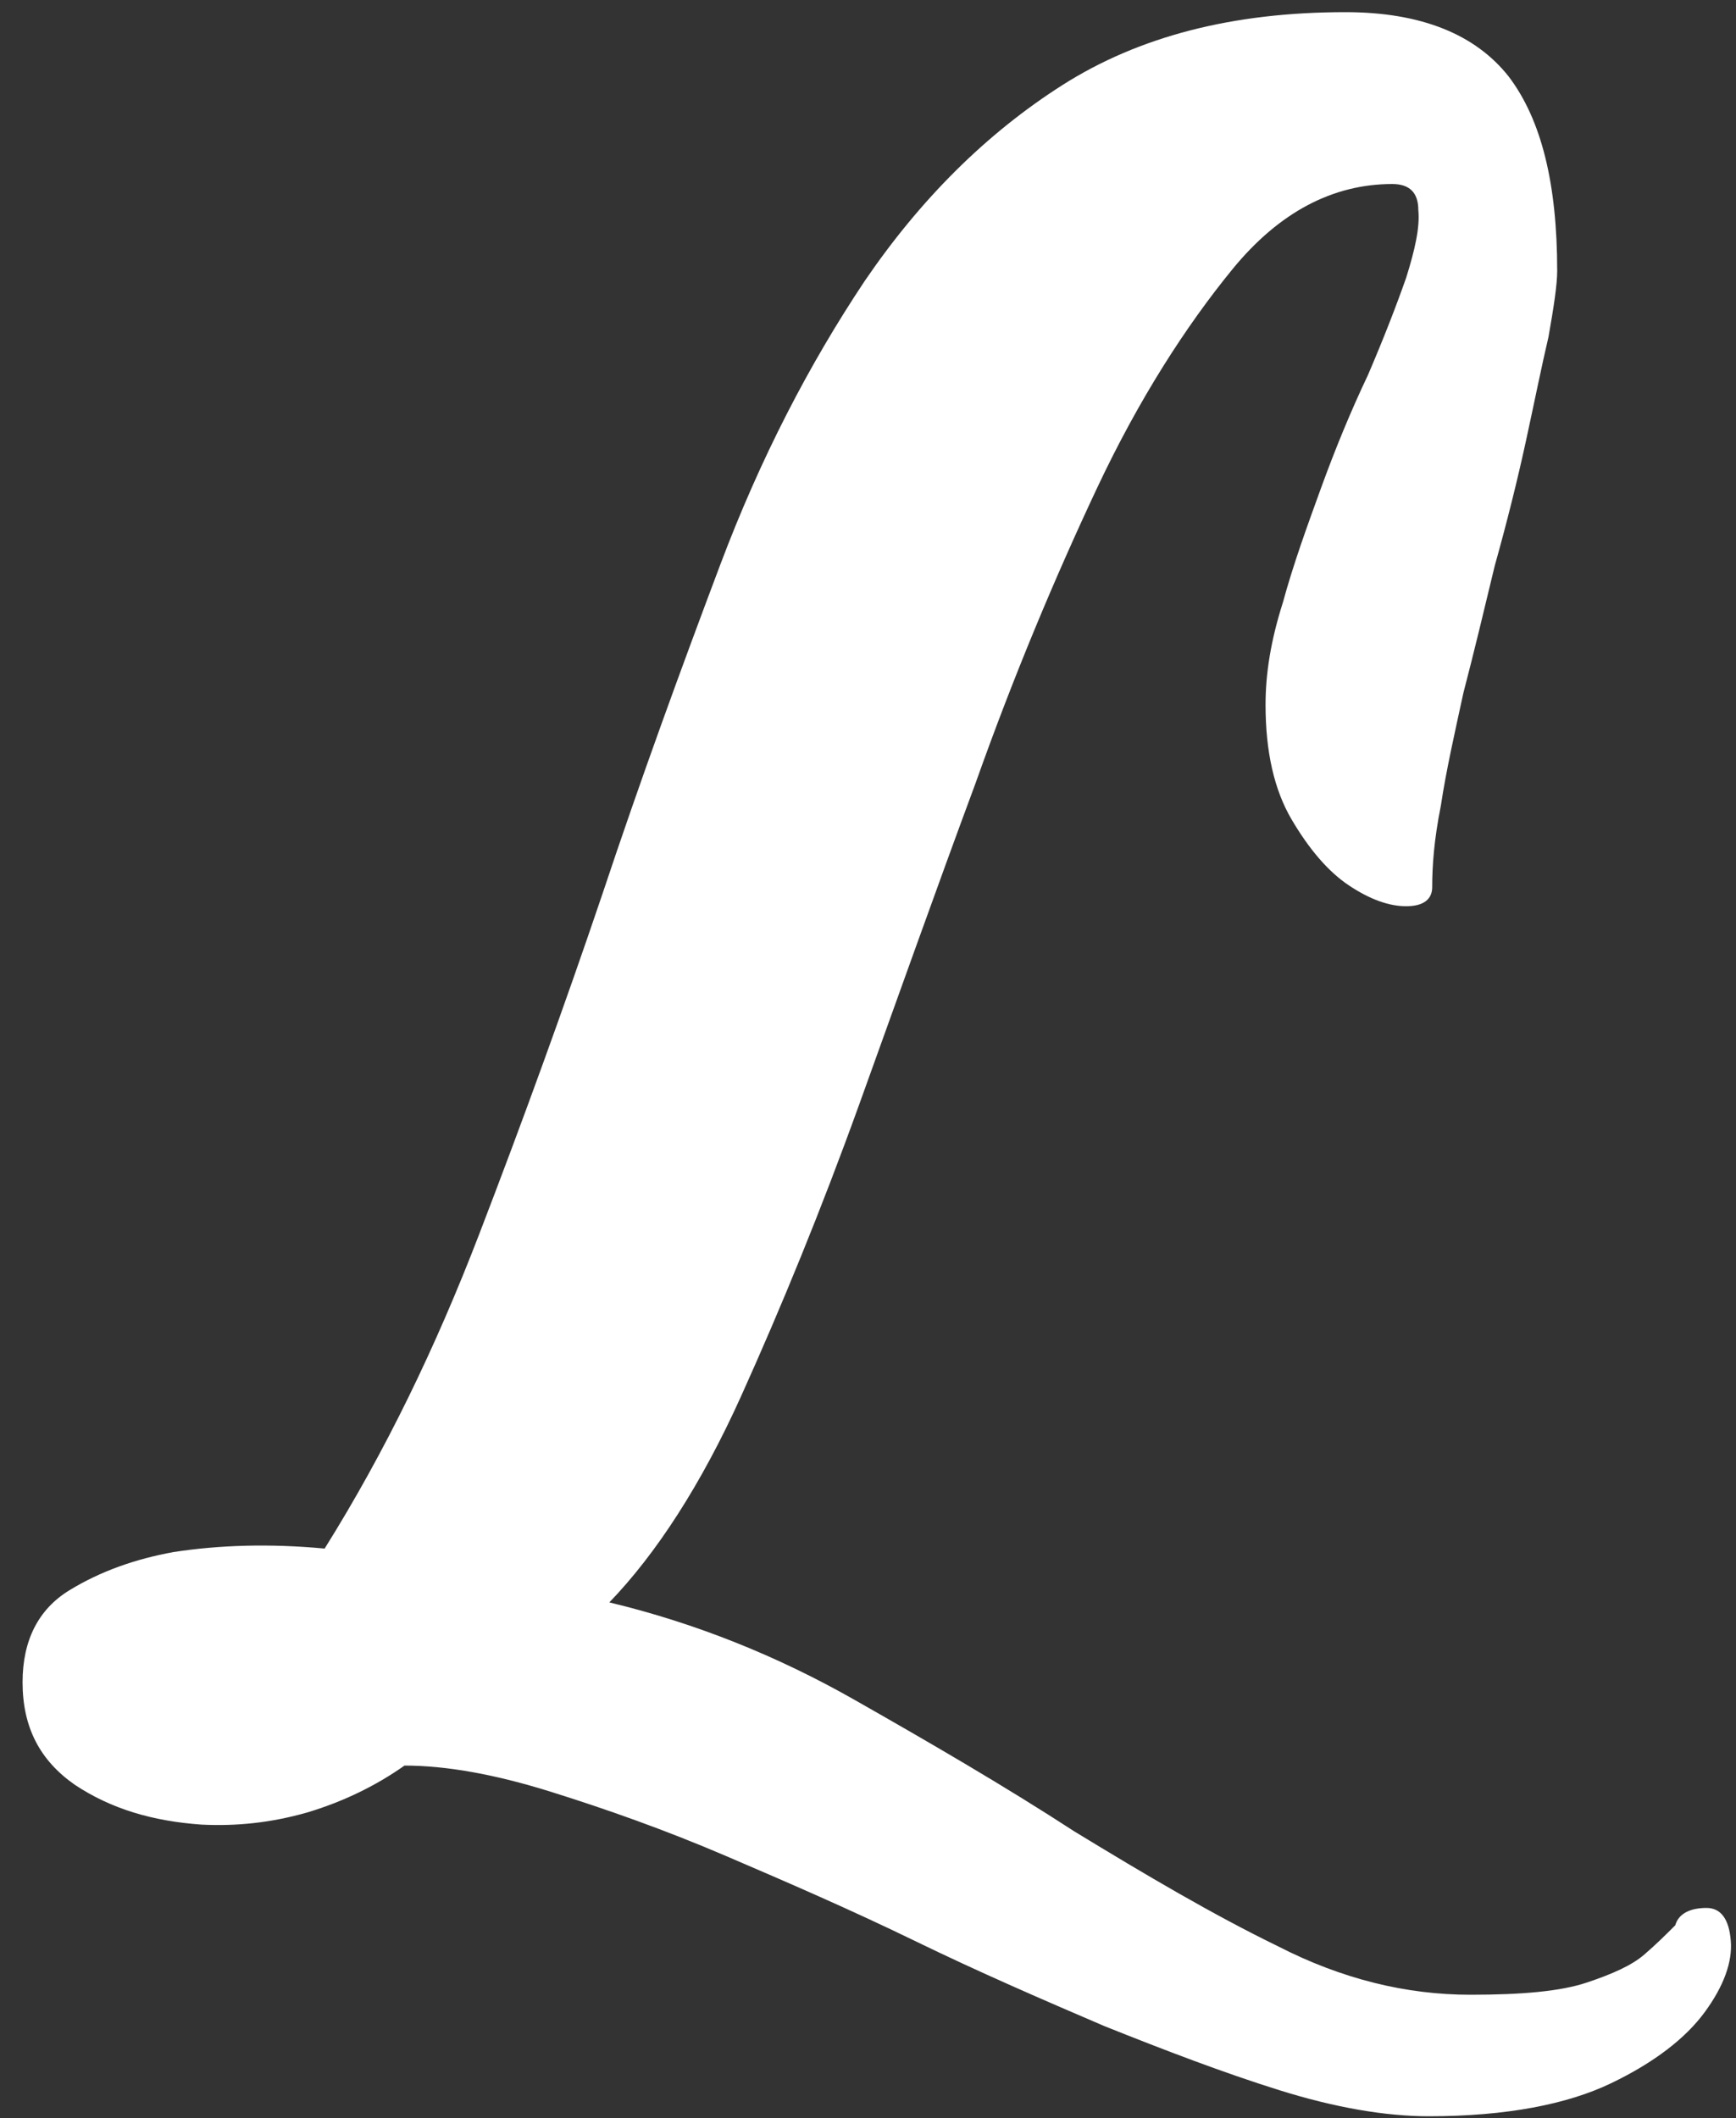
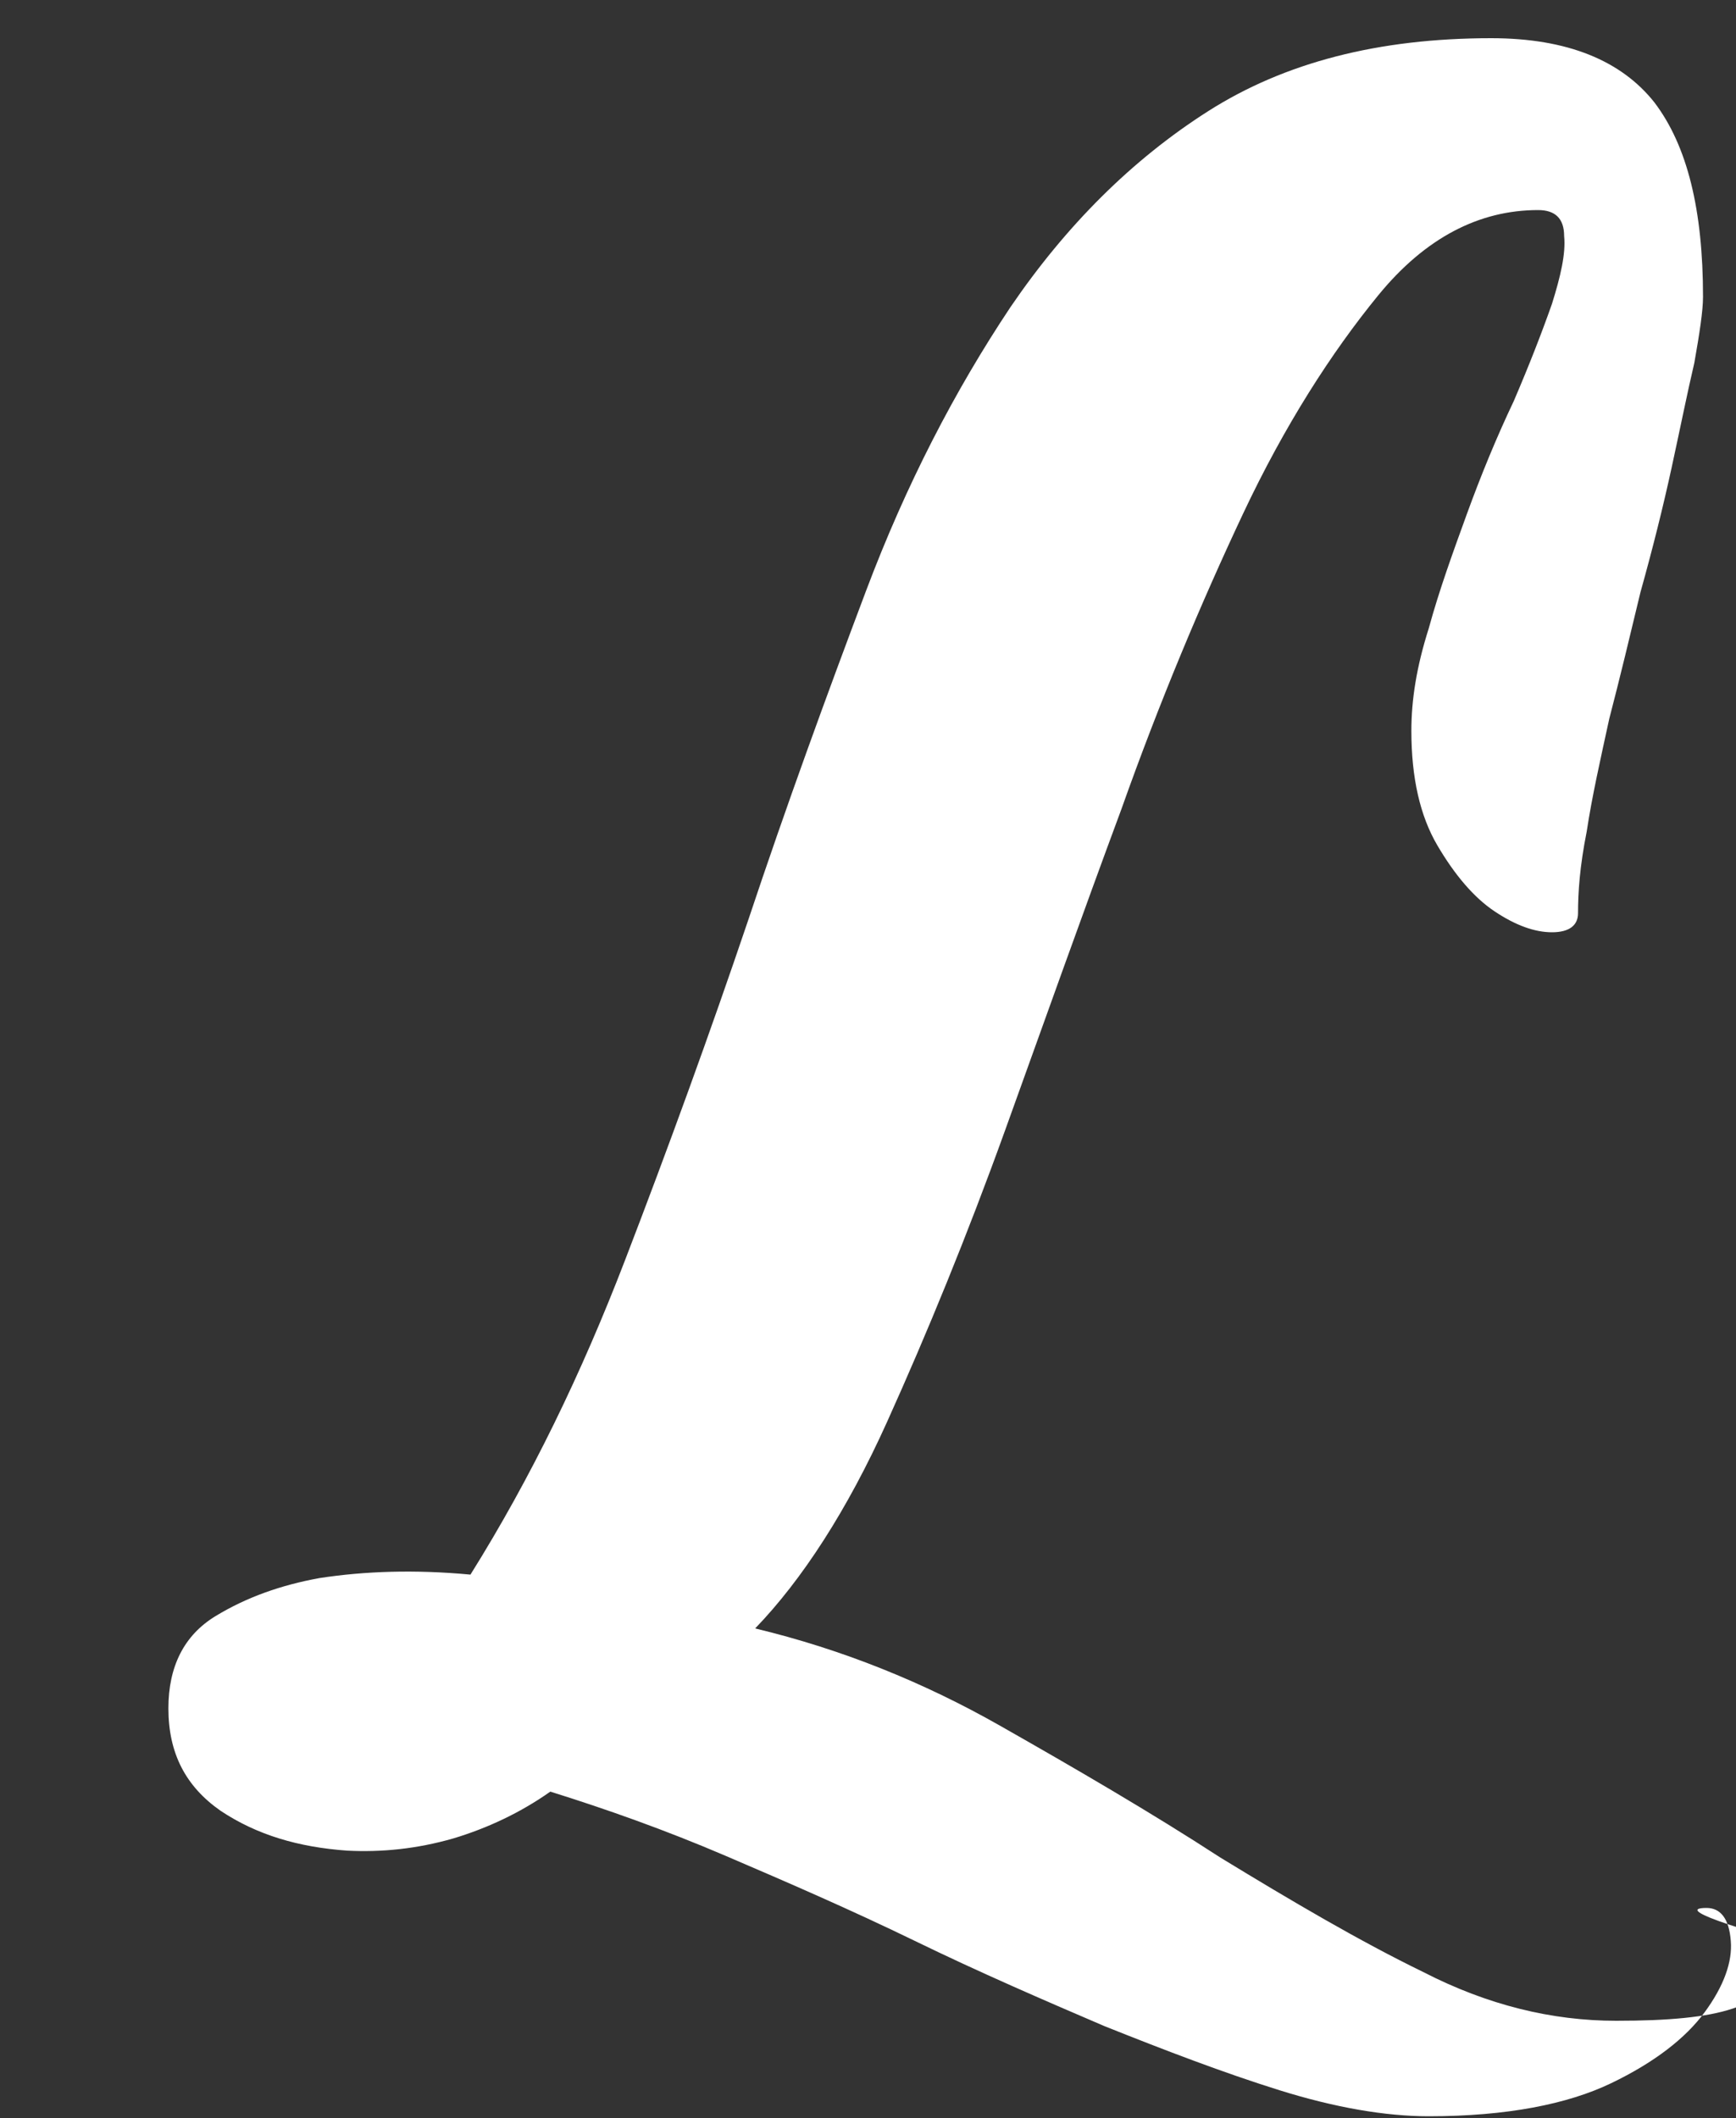
<svg xmlns="http://www.w3.org/2000/svg" version="1.1" id="Layer_1" x="0px" y="0px" viewBox="0 0 100 122" style="enable-background:new 0 0 100 122;" xml:space="preserve">
  <rect x="0" y="0" width="100" height="122" fill="#333333" stroke="none" />
  <style type="text/css">
	.st0{enable-background:new    ;}
	.st1{fill:#FFFFFF;}
</style>
  <g class="st0">
-     <path class="st1" d="M98.3,109.9c0.8,0,1.3,0.6,1.4,1.9c0.1,1.2-0.4,2.6-1.5,4.1c-1.1,1.5-2.9,2.9-5.4,4.1c-2.5,1.2-6,1.9-10.5,1.9   c-2.5,0-5.4-0.5-8.6-1.5c-3.2-1-6.6-2.3-10.1-3.7c-3.5-1.5-7.2-3.1-10.9-4.9c-3.7-1.8-7.4-3.4-10.9-4.9c-3.5-1.5-6.9-2.7-10.1-3.7   c-3.2-1-6-1.5-8.4-1.5c-1.7,1.2-3.6,2.1-5.6,2.7c-2.1,0.6-4.1,0.8-6.1,0.7c-2.8-0.2-5.2-0.9-7.3-2.3c-2-1.4-3-3.3-3-5.9   c0-2.4,0.9-4.2,2.7-5.3c1.8-1.1,3.8-1.8,6-2.2c2.6-0.4,5.5-0.5,8.7-0.2c3.5-5.6,6.4-11.6,8.9-18.1c2.5-6.5,4.9-13.1,7.1-19.6   c2.2-6.6,4.5-12.9,6.8-19c2.3-6.1,5.1-11.5,8.3-16.3c3.2-4.7,7-8.5,11.4-11.3c4.4-2.8,9.8-4.2,16.3-4.2c4.4,0,7.5,1.3,9.4,3.7   c1.9,2.5,2.8,6.2,2.8,11.2c0,0.8-0.2,2.1-0.5,3.8c-0.4,1.7-0.8,3.7-1.3,6c-0.5,2.3-1.1,4.7-1.8,7.2c-0.6,2.5-1.2,5-1.8,7.3   c-0.5,2.3-1,4.5-1.3,6.5c-0.4,2-0.5,3.5-0.5,4.7c0,0.7-0.5,1.1-1.5,1.1c-1,0-2.1-0.4-3.3-1.2c-1.2-0.8-2.3-2.1-3.3-3.8   c-1-1.7-1.5-3.9-1.5-6.6c0-1.8,0.3-3.7,1-5.9c0.6-2.2,1.4-4.4,2.2-6.6c0.8-2.2,1.7-4.4,2.7-6.5c0.9-2.1,1.6-3.9,2.2-5.6   c0.5-1.6,0.8-2.9,0.7-3.9c0-1-0.5-1.5-1.5-1.5c-3.4,0-6.5,1.6-9.2,4.9s-5.4,7.5-7.8,12.6c-2.4,5.1-4.8,10.8-7,17   c-2.3,6.2-4.5,12.4-6.7,18.5c-2.2,6.1-4.5,11.7-6.8,16.8c-2.3,5.1-4.9,9.1-7.6,11.9c5,1.2,9.7,3.1,14.1,5.6c4.4,2.5,8.7,5,12.7,7.6   c4.1,2.5,8,4.8,11.7,6.6c3.7,1.9,7.4,2.8,11.1,2.8c3,0,5.2-0.2,6.7-0.7c1.5-0.5,2.6-1,3.3-1.6c0.7-0.6,1.3-1.2,1.8-1.7   C96.7,110.2,97.4,109.9,98.3,109.9z" />
+     <path class="st1" d="M98.3,109.9c0.8,0,1.3,0.6,1.4,1.9c0.1,1.2-0.4,2.6-1.5,4.1c-1.1,1.5-2.9,2.9-5.4,4.1c-2.5,1.2-6,1.9-10.5,1.9   c-2.5,0-5.4-0.5-8.6-1.5c-3.2-1-6.6-2.3-10.1-3.7c-3.5-1.5-7.2-3.1-10.9-4.9c-3.7-1.8-7.4-3.4-10.9-4.9c-3.5-1.5-6.9-2.7-10.1-3.7   c-1.7,1.2-3.6,2.1-5.6,2.7c-2.1,0.6-4.1,0.8-6.1,0.7c-2.8-0.2-5.2-0.9-7.3-2.3c-2-1.4-3-3.3-3-5.9   c0-2.4,0.9-4.2,2.7-5.3c1.8-1.1,3.8-1.8,6-2.2c2.6-0.4,5.5-0.5,8.7-0.2c3.5-5.6,6.4-11.6,8.9-18.1c2.5-6.5,4.9-13.1,7.1-19.6   c2.2-6.6,4.5-12.9,6.8-19c2.3-6.1,5.1-11.5,8.3-16.3c3.2-4.7,7-8.5,11.4-11.3c4.4-2.8,9.8-4.2,16.3-4.2c4.4,0,7.5,1.3,9.4,3.7   c1.9,2.5,2.8,6.2,2.8,11.2c0,0.8-0.2,2.1-0.5,3.8c-0.4,1.7-0.8,3.7-1.3,6c-0.5,2.3-1.1,4.7-1.8,7.2c-0.6,2.5-1.2,5-1.8,7.3   c-0.5,2.3-1,4.5-1.3,6.5c-0.4,2-0.5,3.5-0.5,4.7c0,0.7-0.5,1.1-1.5,1.1c-1,0-2.1-0.4-3.3-1.2c-1.2-0.8-2.3-2.1-3.3-3.8   c-1-1.7-1.5-3.9-1.5-6.6c0-1.8,0.3-3.7,1-5.9c0.6-2.2,1.4-4.4,2.2-6.6c0.8-2.2,1.7-4.4,2.7-6.5c0.9-2.1,1.6-3.9,2.2-5.6   c0.5-1.6,0.8-2.9,0.7-3.9c0-1-0.5-1.5-1.5-1.5c-3.4,0-6.5,1.6-9.2,4.9s-5.4,7.5-7.8,12.6c-2.4,5.1-4.8,10.8-7,17   c-2.3,6.2-4.5,12.4-6.7,18.5c-2.2,6.1-4.5,11.7-6.8,16.8c-2.3,5.1-4.9,9.1-7.6,11.9c5,1.2,9.7,3.1,14.1,5.6c4.4,2.5,8.7,5,12.7,7.6   c4.1,2.5,8,4.8,11.7,6.6c3.7,1.9,7.4,2.8,11.1,2.8c3,0,5.2-0.2,6.7-0.7c1.5-0.5,2.6-1,3.3-1.6c0.7-0.6,1.3-1.2,1.8-1.7   C96.7,110.2,97.4,109.9,98.3,109.9z" />
  </g>
</svg>